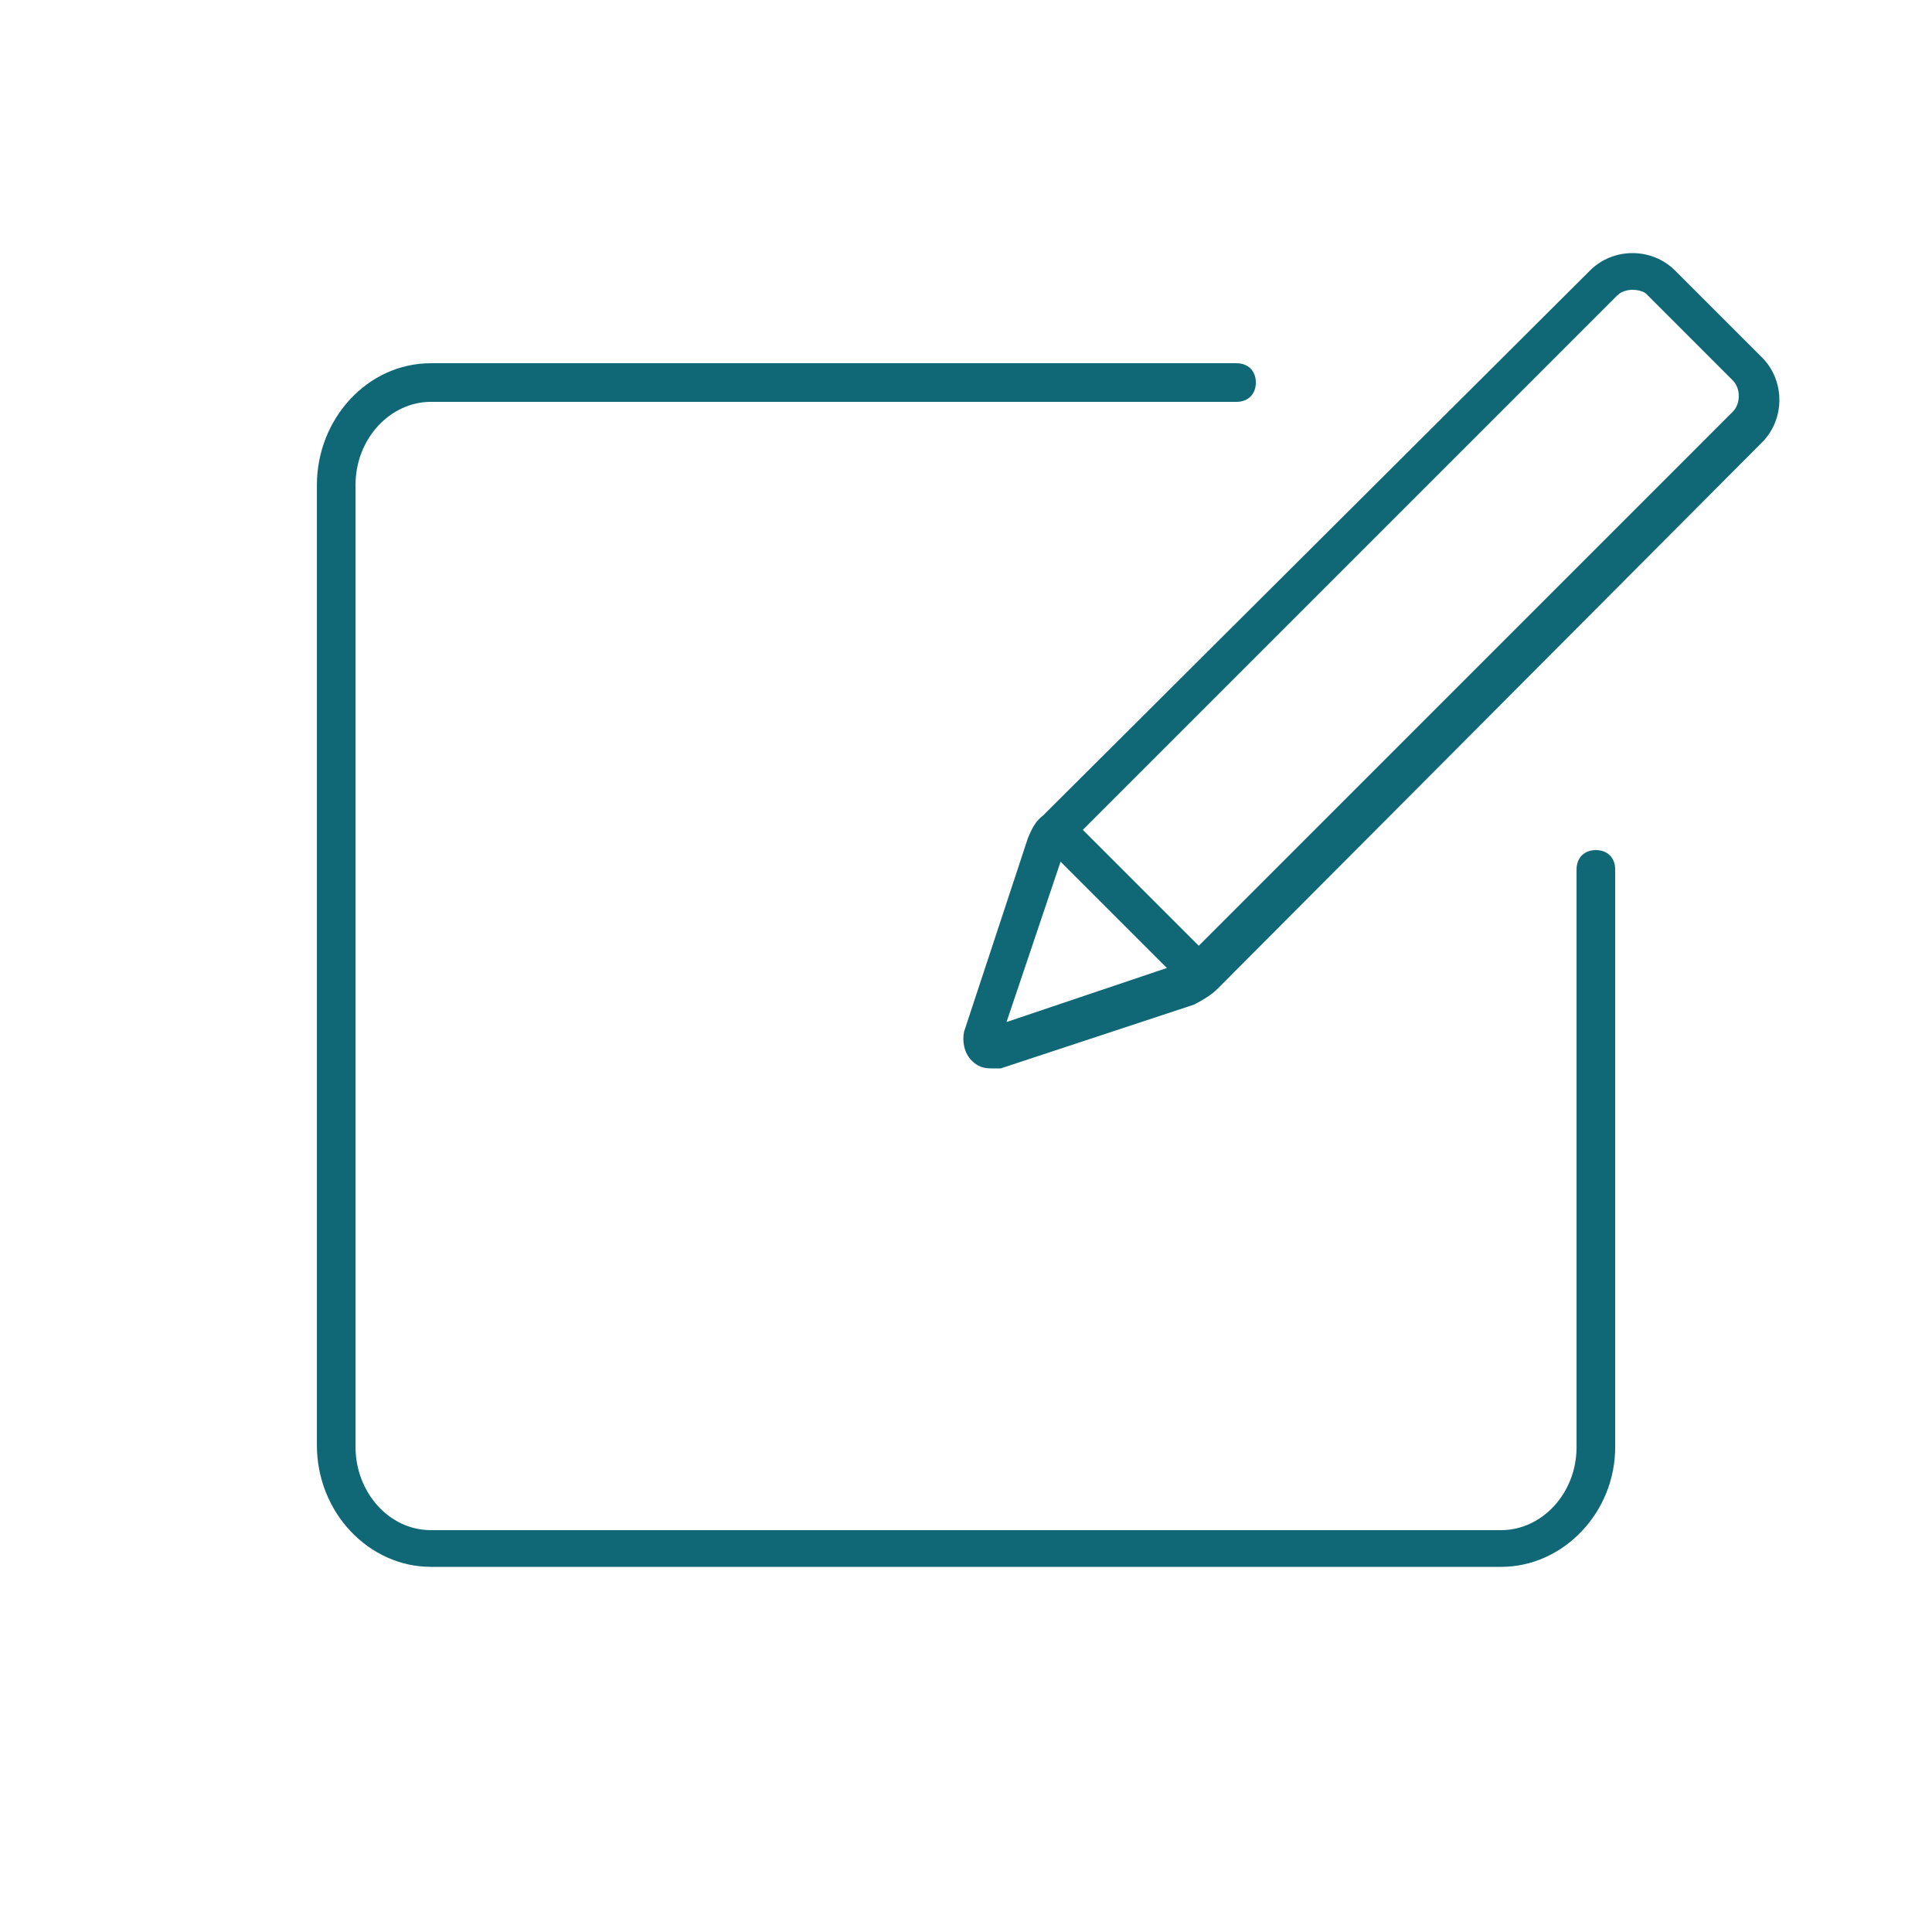
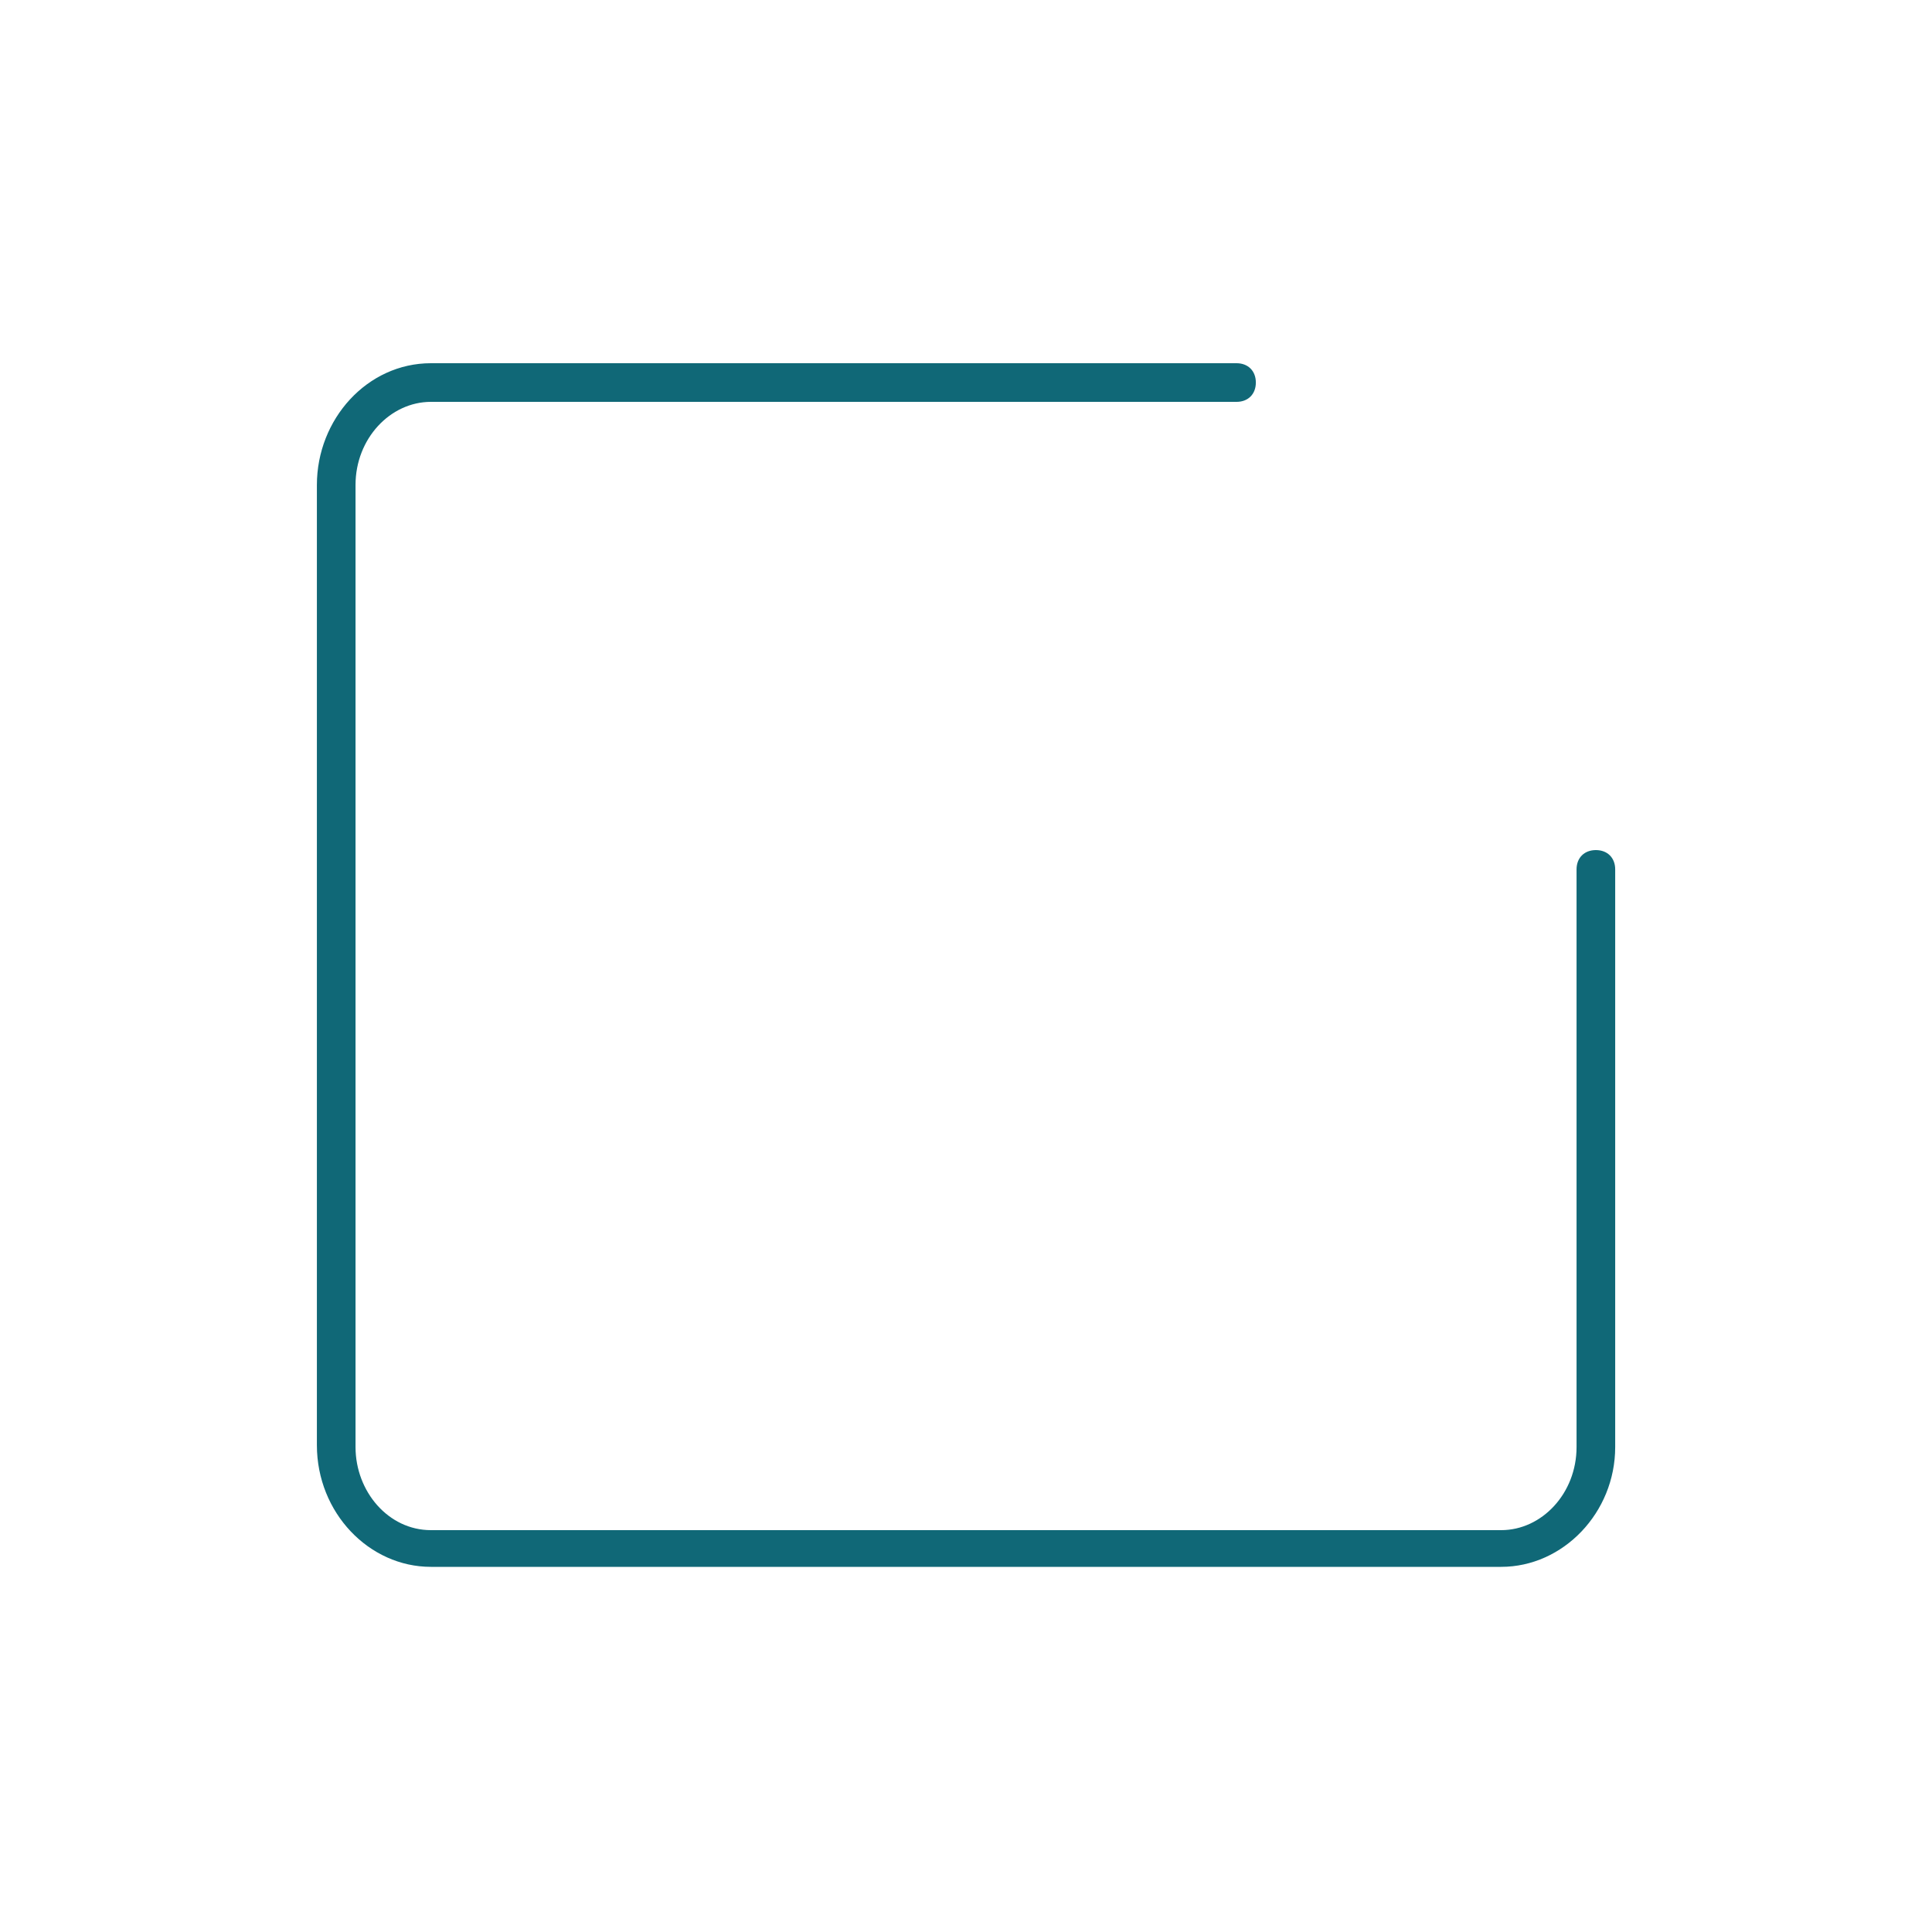
<svg xmlns="http://www.w3.org/2000/svg" width="47" height="47" viewBox="0 0 47 47" fill="none">
-   <path d="M24.11 25.991C23.922 25.991 23.782 25.944 23.64 25.803C23.453 25.615 23.405 25.333 23.453 25.098L25.003 20.398C25.098 20.163 25.192 19.975 25.38 19.834L38.681 6.58C39.245 6.016 40.184 6.016 40.748 6.58L42.864 8.695C43.428 9.259 43.428 10.199 42.864 10.763L29.61 24.064C29.468 24.205 29.233 24.346 29.046 24.44L24.346 25.991C24.252 25.991 24.204 25.991 24.11 25.991ZM39.715 7.05C39.574 7.05 39.432 7.097 39.339 7.191L26.038 20.492C25.991 20.539 25.944 20.633 25.896 20.68L24.486 24.863L28.669 23.453C28.764 23.406 28.811 23.406 28.858 23.312L42.158 10.011C42.346 9.823 42.346 9.447 42.158 9.259L40.044 7.144C39.996 7.097 39.855 7.05 39.715 7.05Z" fill="#106877" />
-   <path d="M29.231 24.205C29.09 24.205 28.996 24.158 28.902 24.064L25.377 20.539C25.189 20.351 25.189 20.069 25.377 19.881C25.565 19.693 25.847 19.693 26.035 19.881L29.56 23.406C29.748 23.594 29.748 23.876 29.56 24.064C29.466 24.158 29.372 24.205 29.231 24.205Z" fill="#106877" />
  <path d="M36.52 38.117H10.482C8.978 38.117 7.709 36.801 7.709 35.156V11.797C7.709 10.199 8.931 8.836 10.482 8.836H30.081C30.363 8.836 30.551 9.024 30.551 9.306C30.551 9.588 30.363 9.776 30.081 9.776H10.482C9.495 9.776 8.649 10.669 8.649 11.797V35.203C8.649 36.284 9.448 37.224 10.482 37.224H36.52C37.507 37.224 38.353 36.331 38.353 35.203V21.15C38.353 20.868 38.541 20.68 38.823 20.68C39.105 20.68 39.293 20.868 39.293 21.15V35.203C39.293 36.801 38.024 38.117 36.52 38.117Z" fill="#106877" />
</svg>